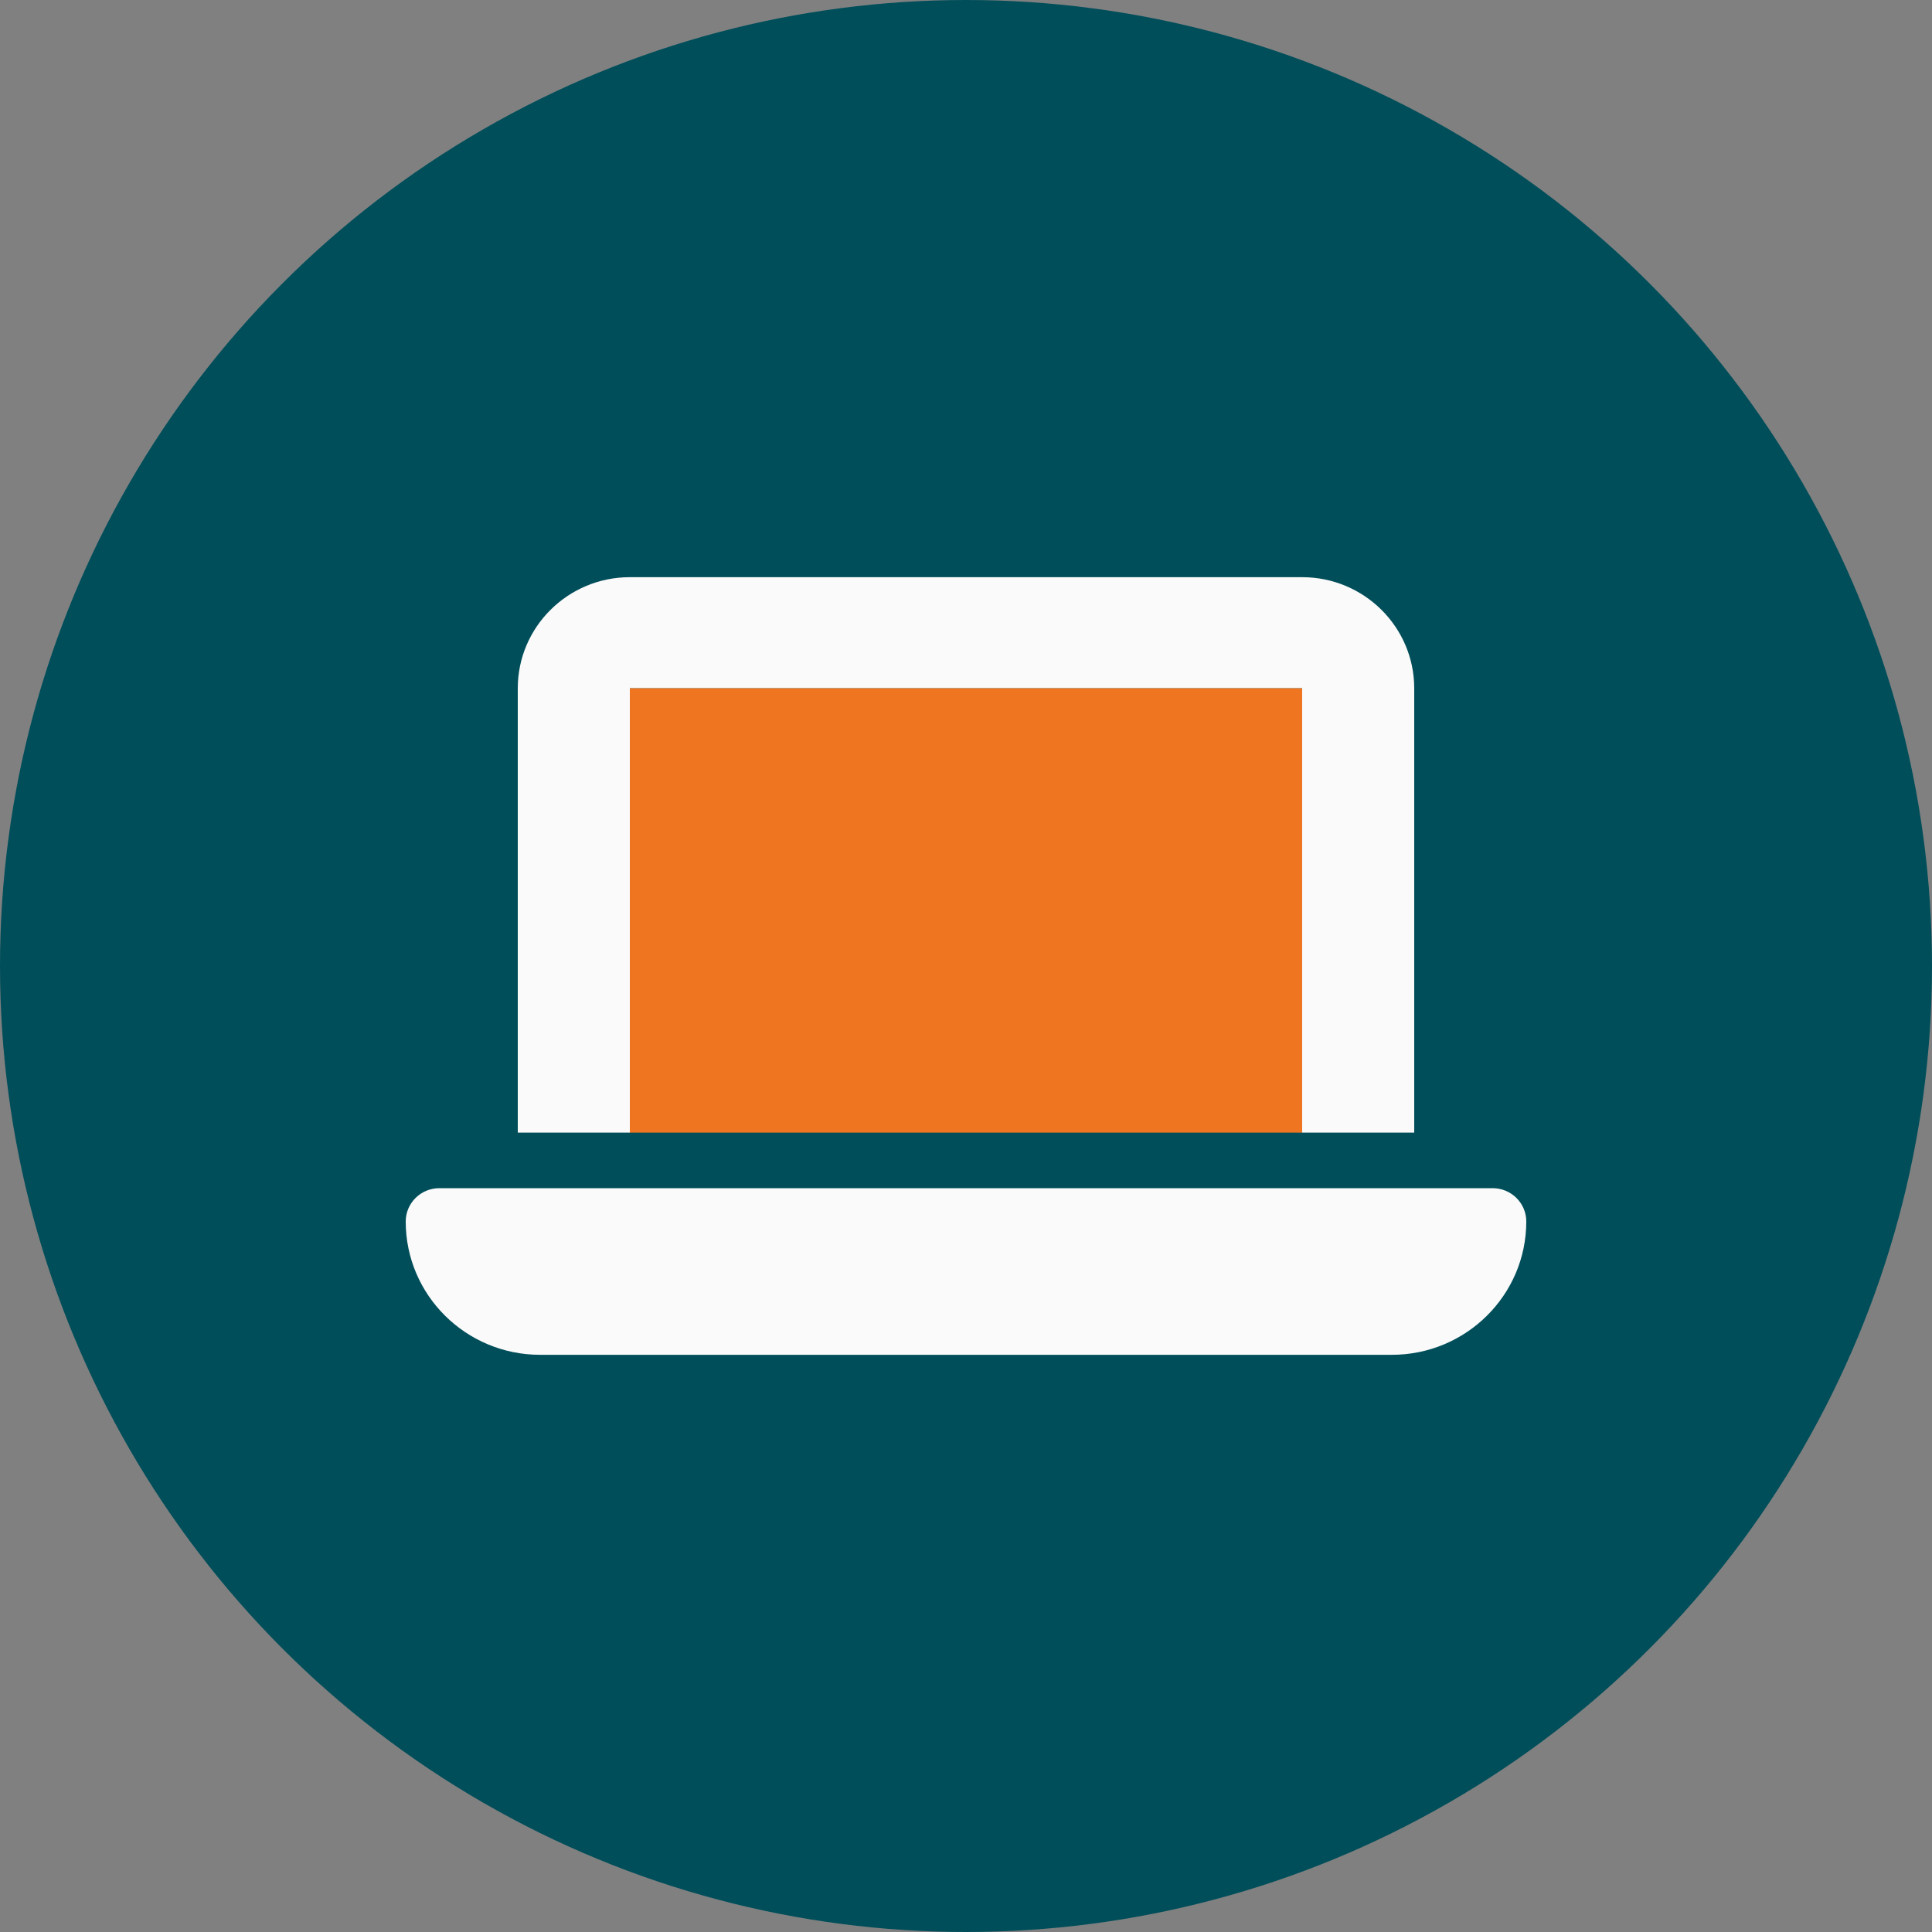
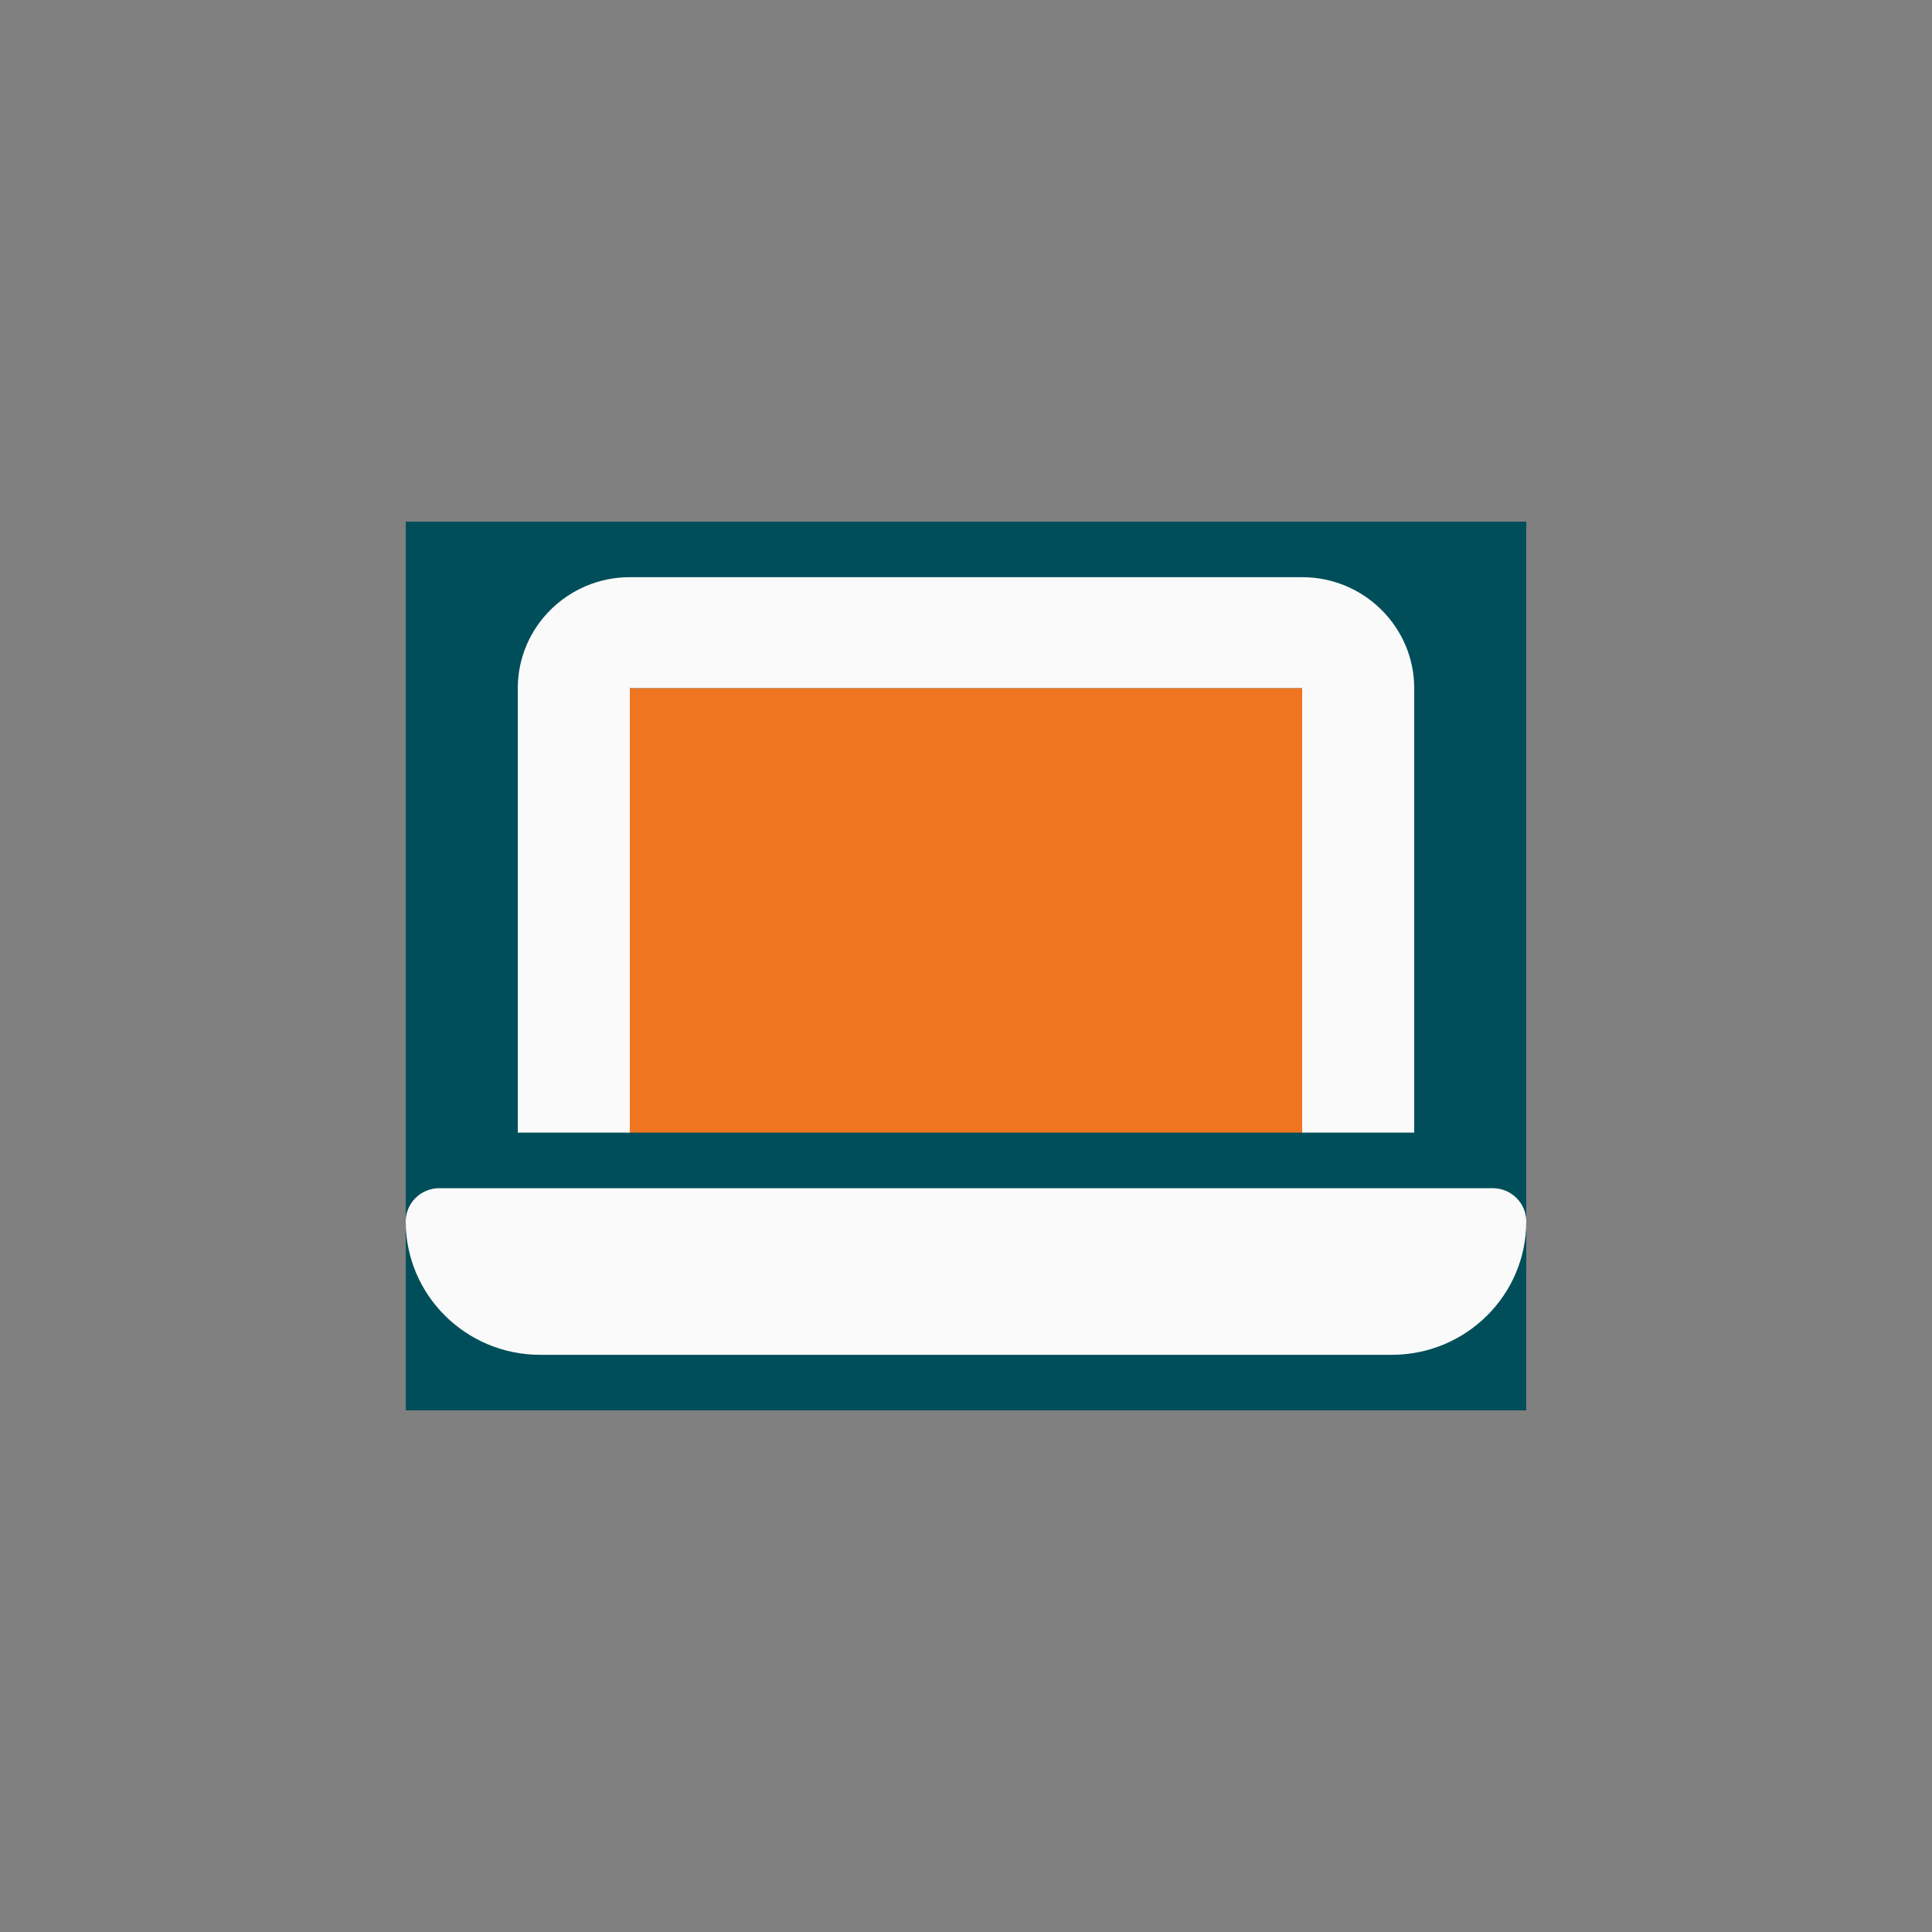
<svg xmlns="http://www.w3.org/2000/svg" width="100" height="100" viewBox="0 0 100 100" fill="none">
  <rect x="0" y="0" width="100" height="100" fill="#808080" stroke="none" />
-   <circle cx="50" cy="50" r="50" fill="#004E5A" />
  <g clip-path="url(#clip0_168_54)">
    <rect width="58" height="46" transform="translate(21 27)" fill="#004E5A" />
    <path d="M21 63.225C21 67.034 24.117 70.125 27.96 70.125H72.04C75.882 70.125 79 67.034 79 63.225C79 62.273 78.221 61.5 77.26 61.5H22.74C21.779 61.5 21 62.273 21 63.225ZM26.8 35.625V58.625H32.6V35.625H67.4V58.625H73.2V35.625C73.2 32.453 70.599 29.875 67.4 29.875H32.6C29.401 29.875 26.8 32.453 26.8 35.625Z" fill="#FAFAFA" />
    <path d="M32.6 35.625H67.4V58.625H32.6V35.625Z" fill="#EF7521" />
  </g>
  <defs>
    <clipPath id="clip0_168_54">
      <rect width="58" height="46" fill="white" transform="translate(21 27)" />
    </clipPath>
  </defs>
</svg>